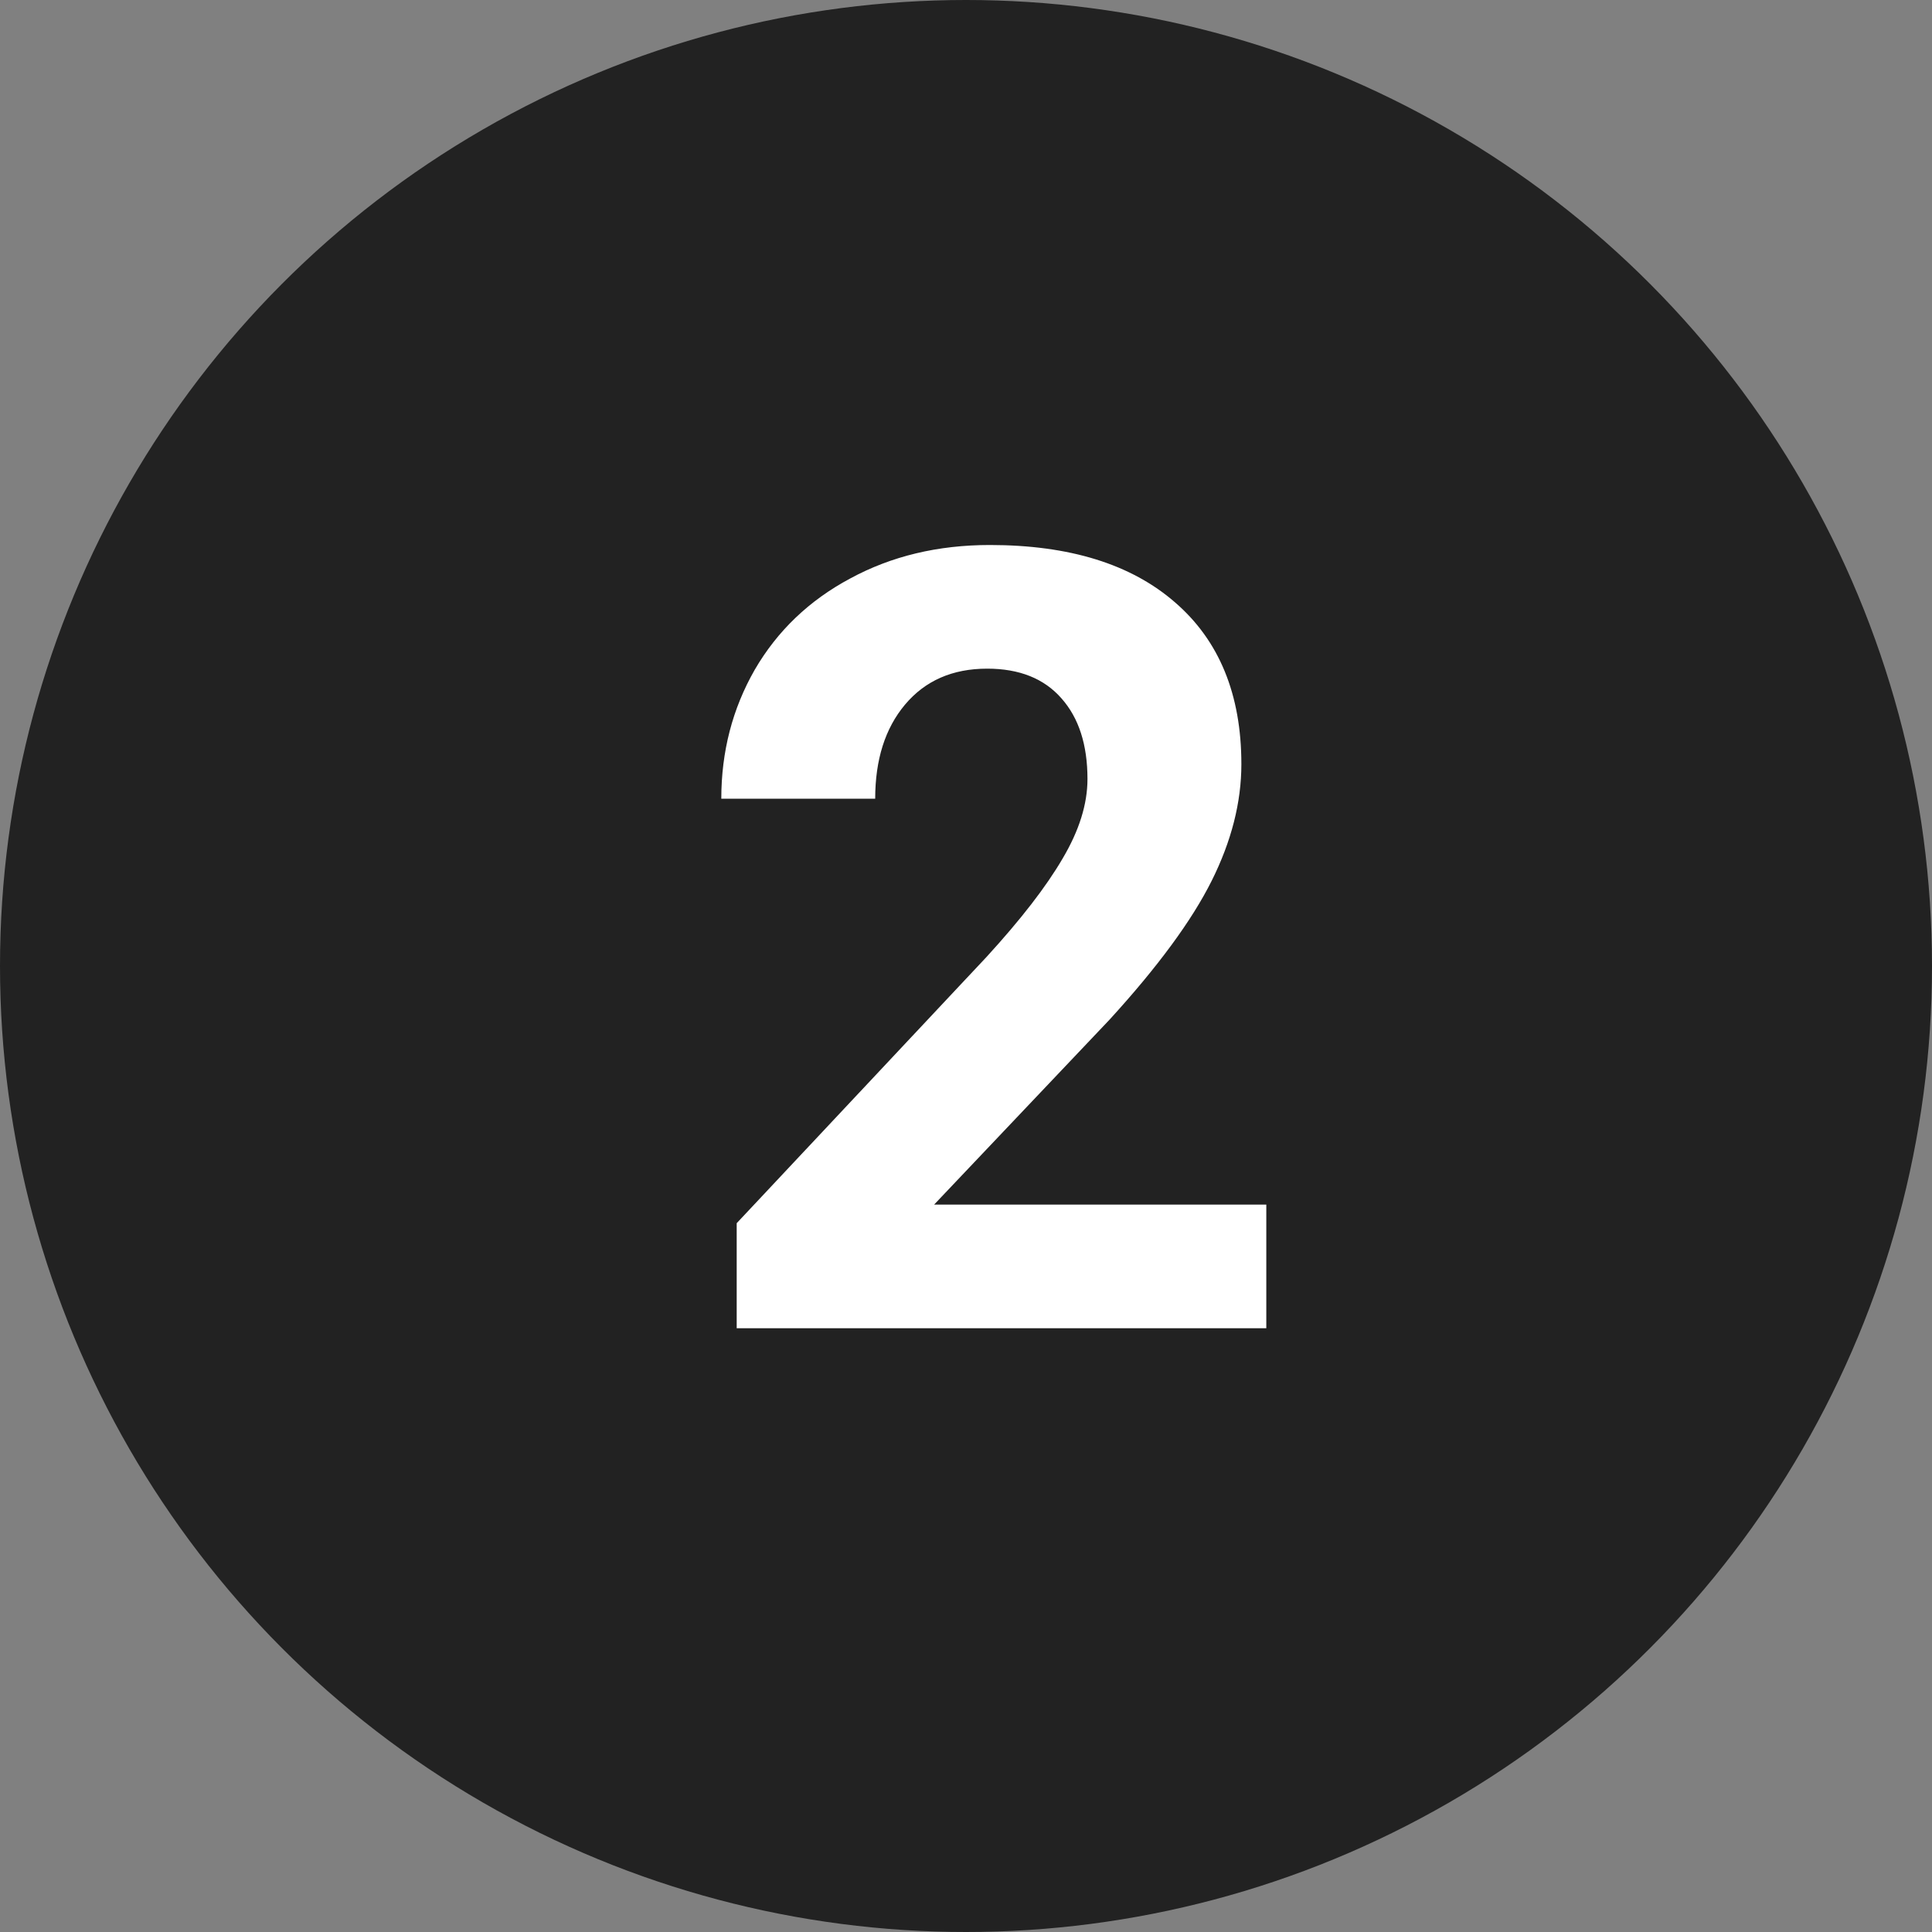
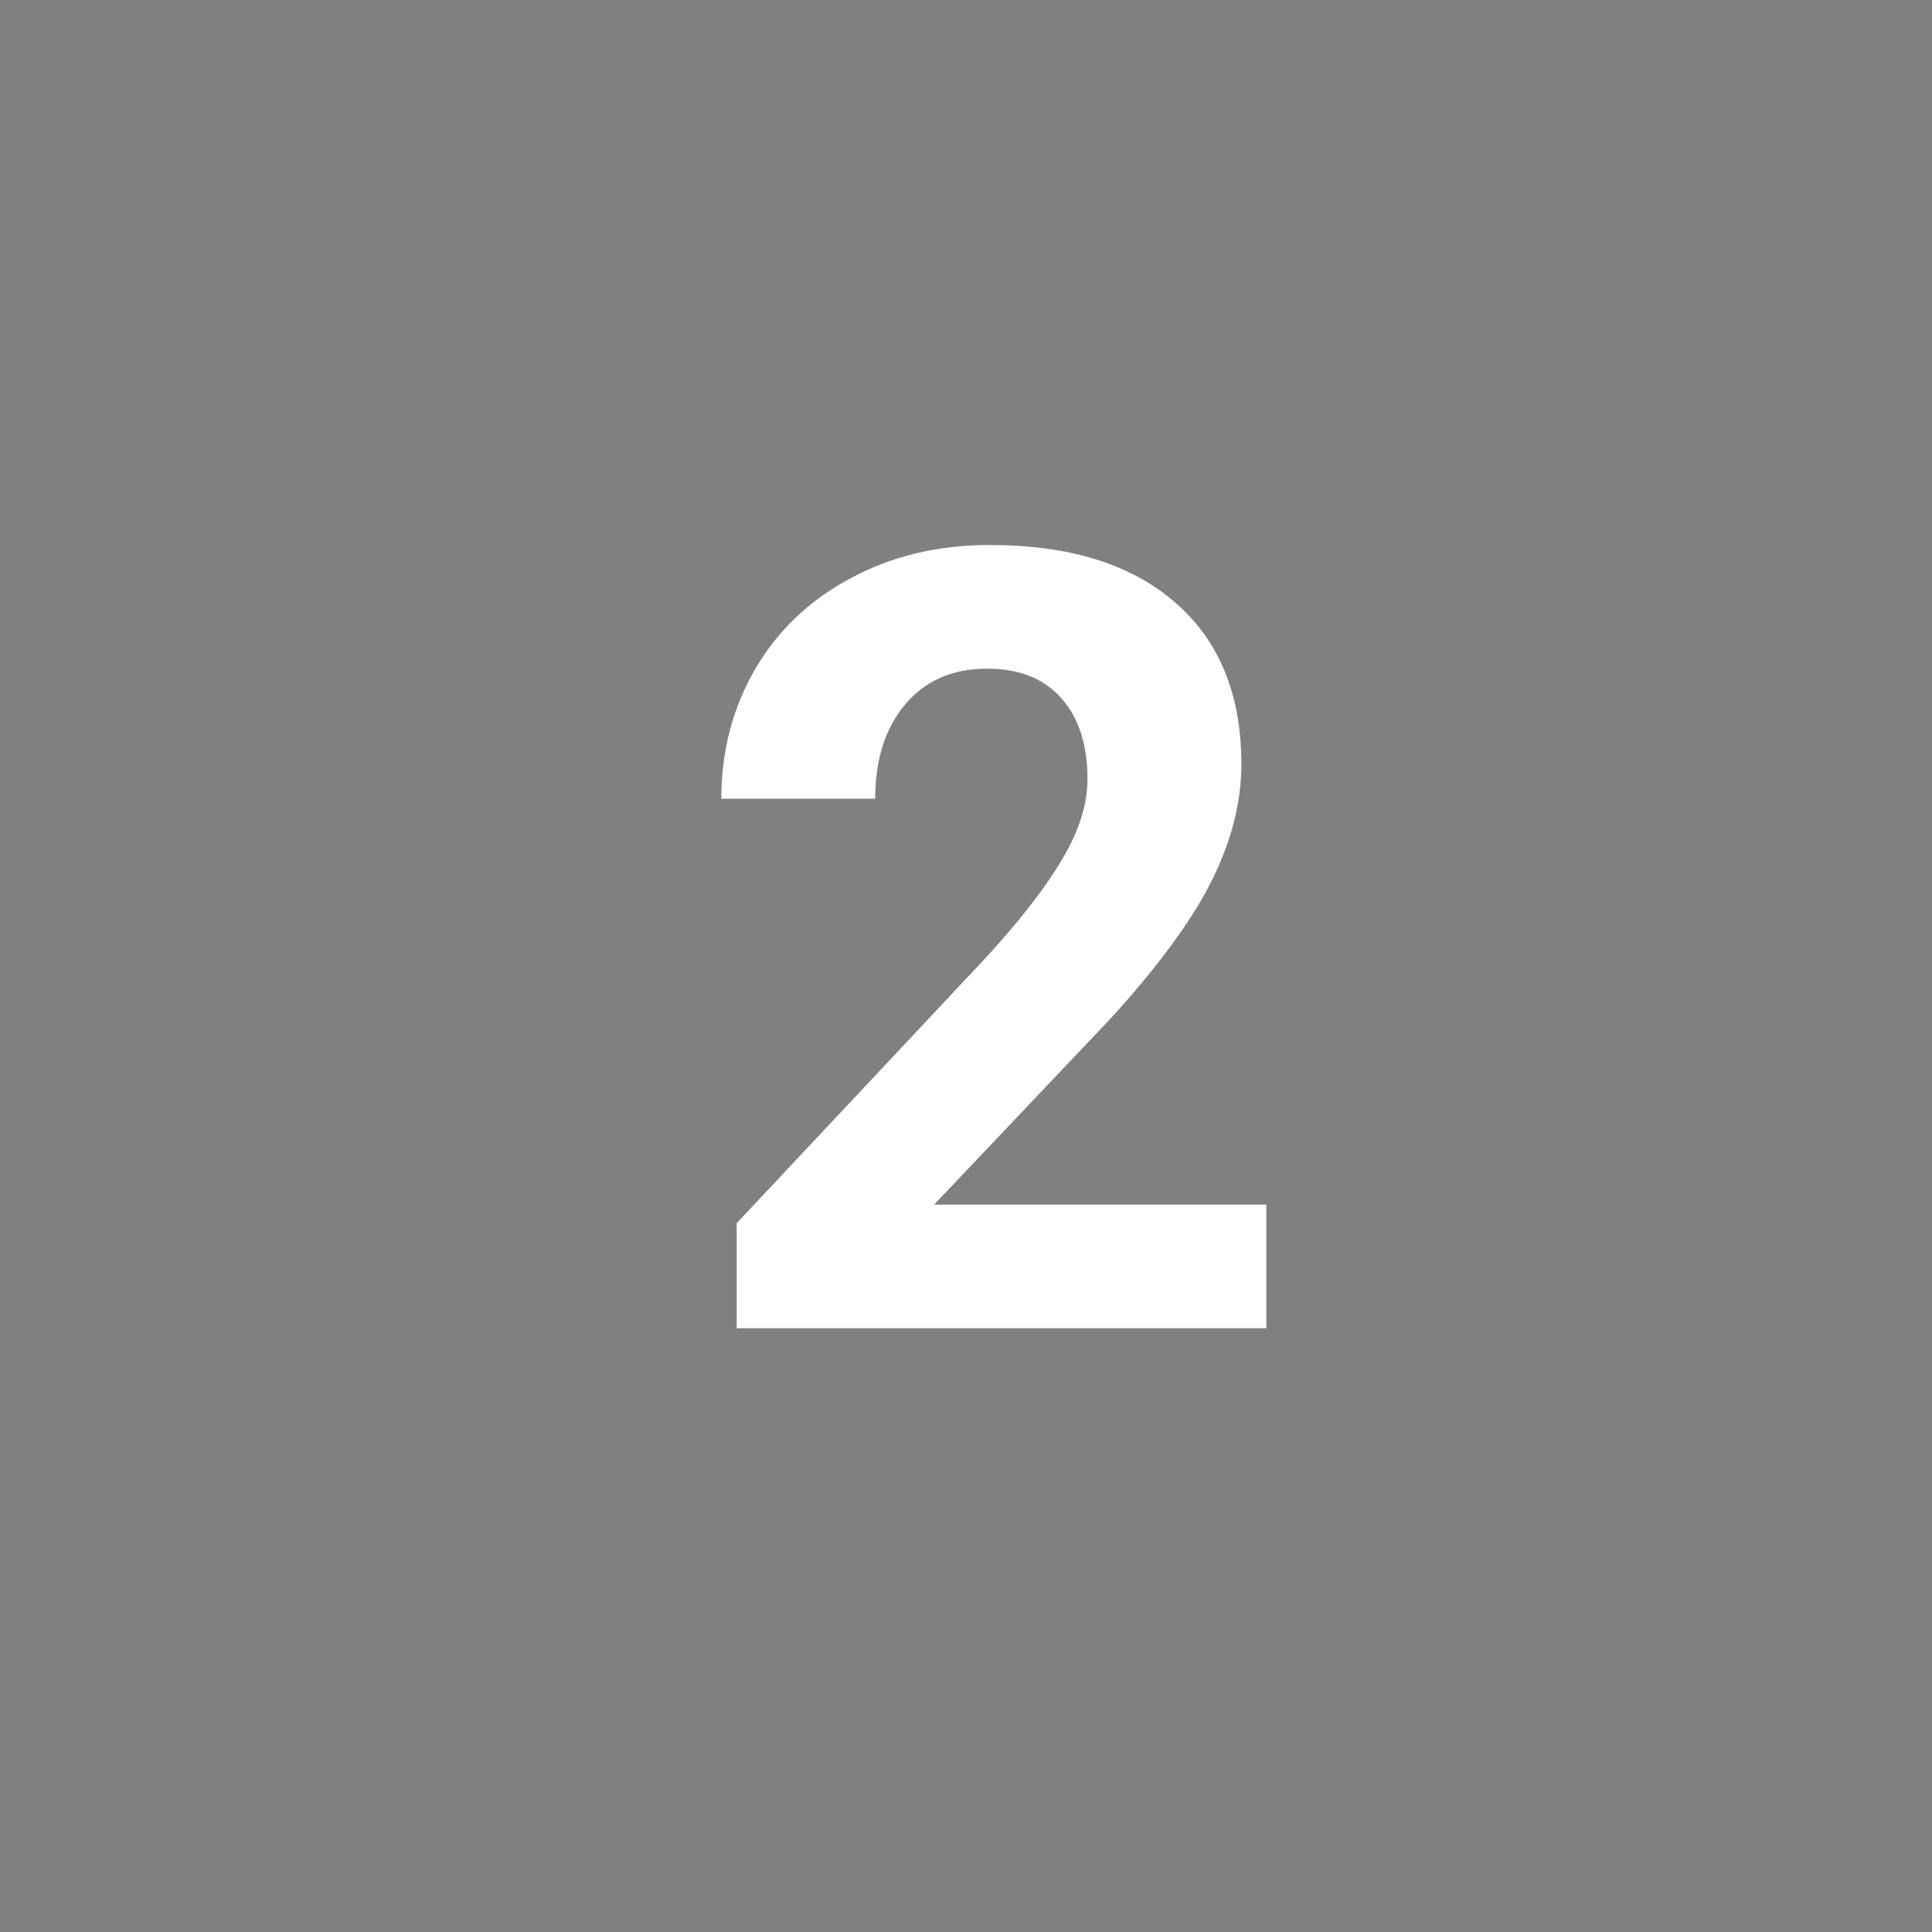
<svg xmlns="http://www.w3.org/2000/svg" width="32" height="32" viewBox="0 0 32 32" fill="none">
  <rect x="0" y="0" width="32" height="32" fill="#808080" stroke="none" />
-   <circle cx="16" cy="16" r="16" fill="#222222" />
  <path d="M20.974 22H12.202V20.26L16.342 15.848C16.91 15.227 17.329 14.685 17.599 14.222C17.874 13.759 18.012 13.319 18.012 12.903C18.012 12.335 17.868 11.89 17.581 11.567C17.294 11.239 16.884 11.075 16.351 11.075C15.776 11.075 15.322 11.274 14.988 11.673C14.66 12.065 14.496 12.584 14.496 13.229H11.947C11.947 12.449 12.132 11.737 12.501 11.093C12.876 10.448 13.403 9.944 14.083 9.581C14.763 9.212 15.533 9.027 16.395 9.027C17.713 9.027 18.735 9.344 19.462 9.977C20.194 10.609 20.561 11.503 20.561 12.657C20.561 13.29 20.396 13.935 20.068 14.591C19.74 15.247 19.178 16.012 18.381 16.885L15.472 19.952H20.974V22Z" fill="white" />
</svg>